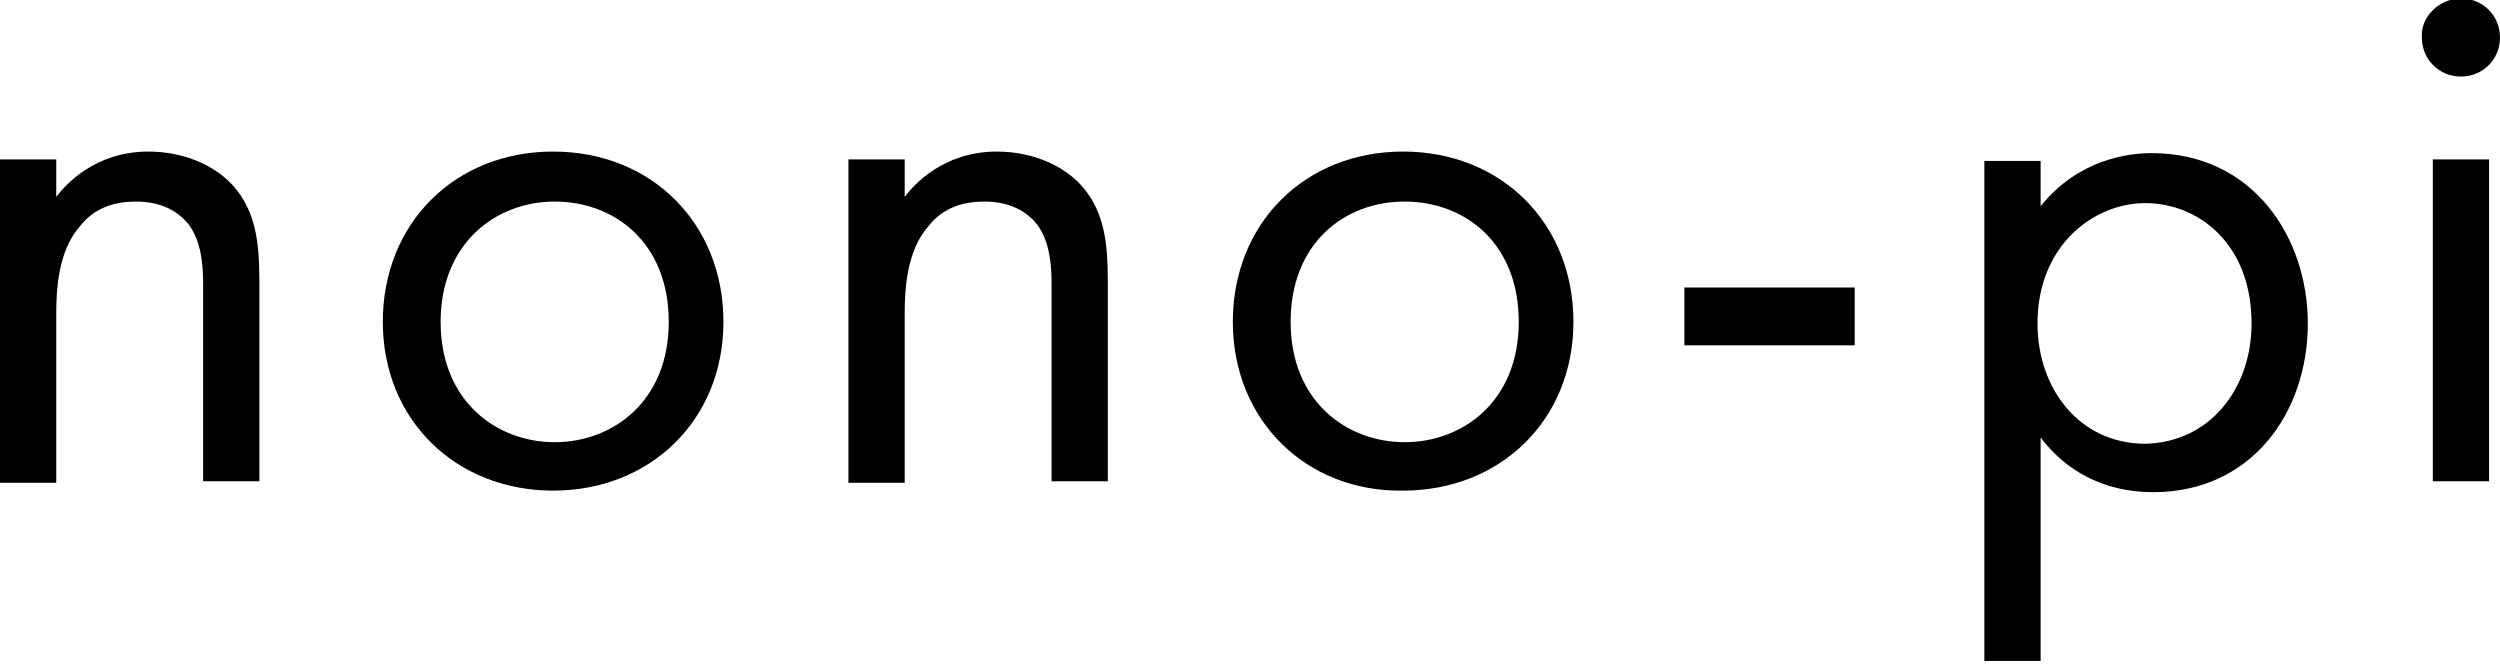
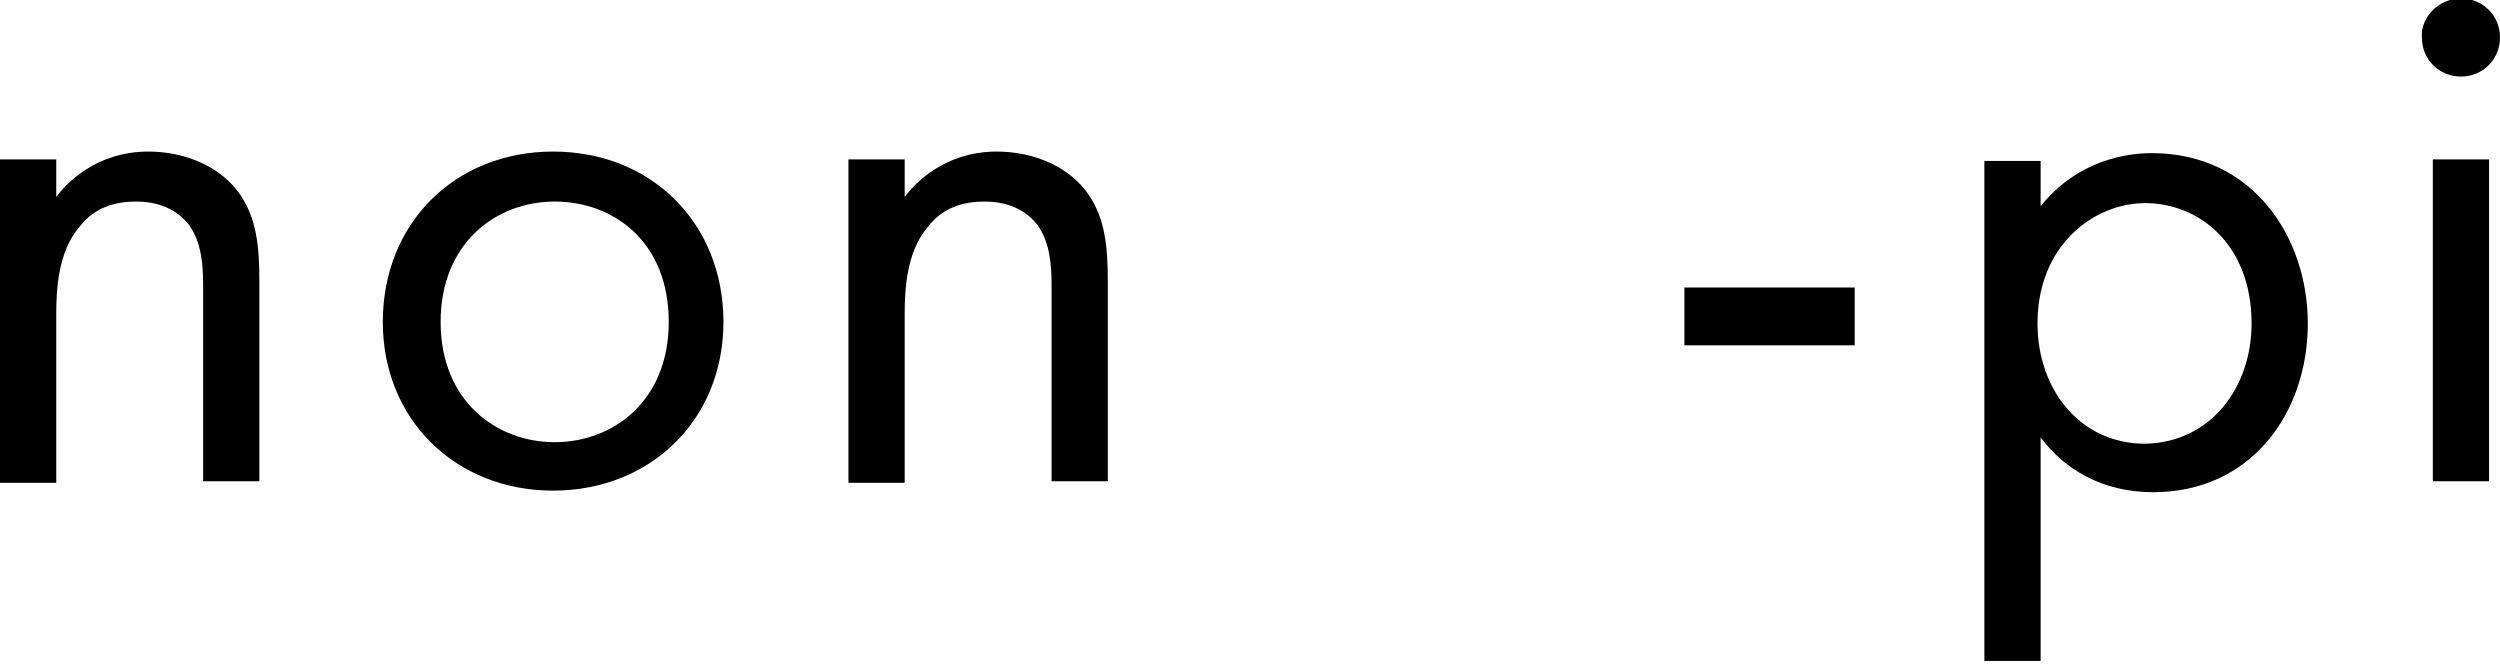
<svg xmlns="http://www.w3.org/2000/svg" version="1.1" id="レイヤー_1" x="0px" y="0px" viewBox="0 0 160 43" style="enable-background:new 0 0 160 43;" xml:space="preserve">
  <g>
    <path d="M0,10.2h3.6v2.4c0.6-0.8,2.5-2.9,5.9-2.9c2.4,0,4.7,1,5.9,2.8c1,1.5,1.2,3.2,1.2,5.5v12.8H13V18.2c0-1.2-0.1-2.7-0.9-3.8 c-0.7-0.9-1.8-1.5-3.4-1.5c-1.2,0-2.6,0.3-3.6,1.6c-1.4,1.6-1.5,4.1-1.5,5.6v10.8H0V10.2z" />
    <path d="M24.5,20.6c0-6.3,4.6-10.9,10.9-10.9s10.9,4.6,10.9,10.9s-4.7,10.8-10.9,10.8S24.5,26.9,24.5,20.6z M28.2,20.6 c0,5.1,3.6,7.7,7.3,7.7c3.7,0,7.3-2.6,7.3-7.7c0-5.1-3.5-7.7-7.3-7.7C31.7,12.9,28.2,15.6,28.2,20.6z" />
    <path d="M54.3,10.2h3.6v2.4c0.6-0.8,2.5-2.9,5.9-2.9c2.4,0,4.7,1,5.9,2.8c1,1.5,1.2,3.2,1.2,5.5v12.8h-3.6V18.2 c0-1.2-0.1-2.7-0.9-3.8c-0.7-0.9-1.8-1.5-3.4-1.5c-1.2,0-2.6,0.3-3.6,1.6c-1.4,1.6-1.5,4.1-1.5,5.6v10.8h-3.6V10.2z" />
-     <path d="M78.9,20.6c0-6.3,4.6-10.9,10.9-10.9s10.9,4.6,10.9,10.9s-4.7,10.8-10.9,10.8C83.6,31.5,78.9,26.9,78.9,20.6z M82.6,20.6 c0,5.1,3.6,7.7,7.3,7.7c3.7,0,7.3-2.6,7.3-7.7c0-5.1-3.5-7.7-7.3-7.7C86,12.9,82.6,15.6,82.6,20.6z" />
    <path d="M107.8,18.4h10.9v3.7h-10.9V18.4z" />
    <path d="M130.6,42.3h-3.6v-32h3.6v2.9c2.4-3,5.6-3.4,7.1-3.4c6.5,0,10,5.4,10,10.9c0,5.7-3.6,10.8-9.9,10.8c-3.3,0-5.7-1.5-7.2-3.5 V42.3z M144.1,20.7c0-5.1-3.4-7.7-6.8-7.7c-3.3,0-6.9,2.7-6.9,7.7c0,4.2,2.7,7.7,6.9,7.7C141.5,28.3,144.1,24.8,144.1,20.7z" />
-     <path d="M157.5-0.1c1.4,0,2.5,1.1,2.5,2.5c0,1.4-1.1,2.5-2.5,2.5c-1.4,0-2.5-1.1-2.5-2.5C154.9,1.1,156.1-0.1,157.5-0.1z M159.3,10.2v20.6h-3.6V10.2H159.3z" />
+     <path d="M157.5-0.1c1.4,0,2.5,1.1,2.5,2.5c0,1.4-1.1,2.5-2.5,2.5c-1.4,0-2.5-1.1-2.5-2.5C154.9,1.1,156.1-0.1,157.5-0.1z M159.3,10.2v20.6h-3.6V10.2z" />
  </g>
</svg>